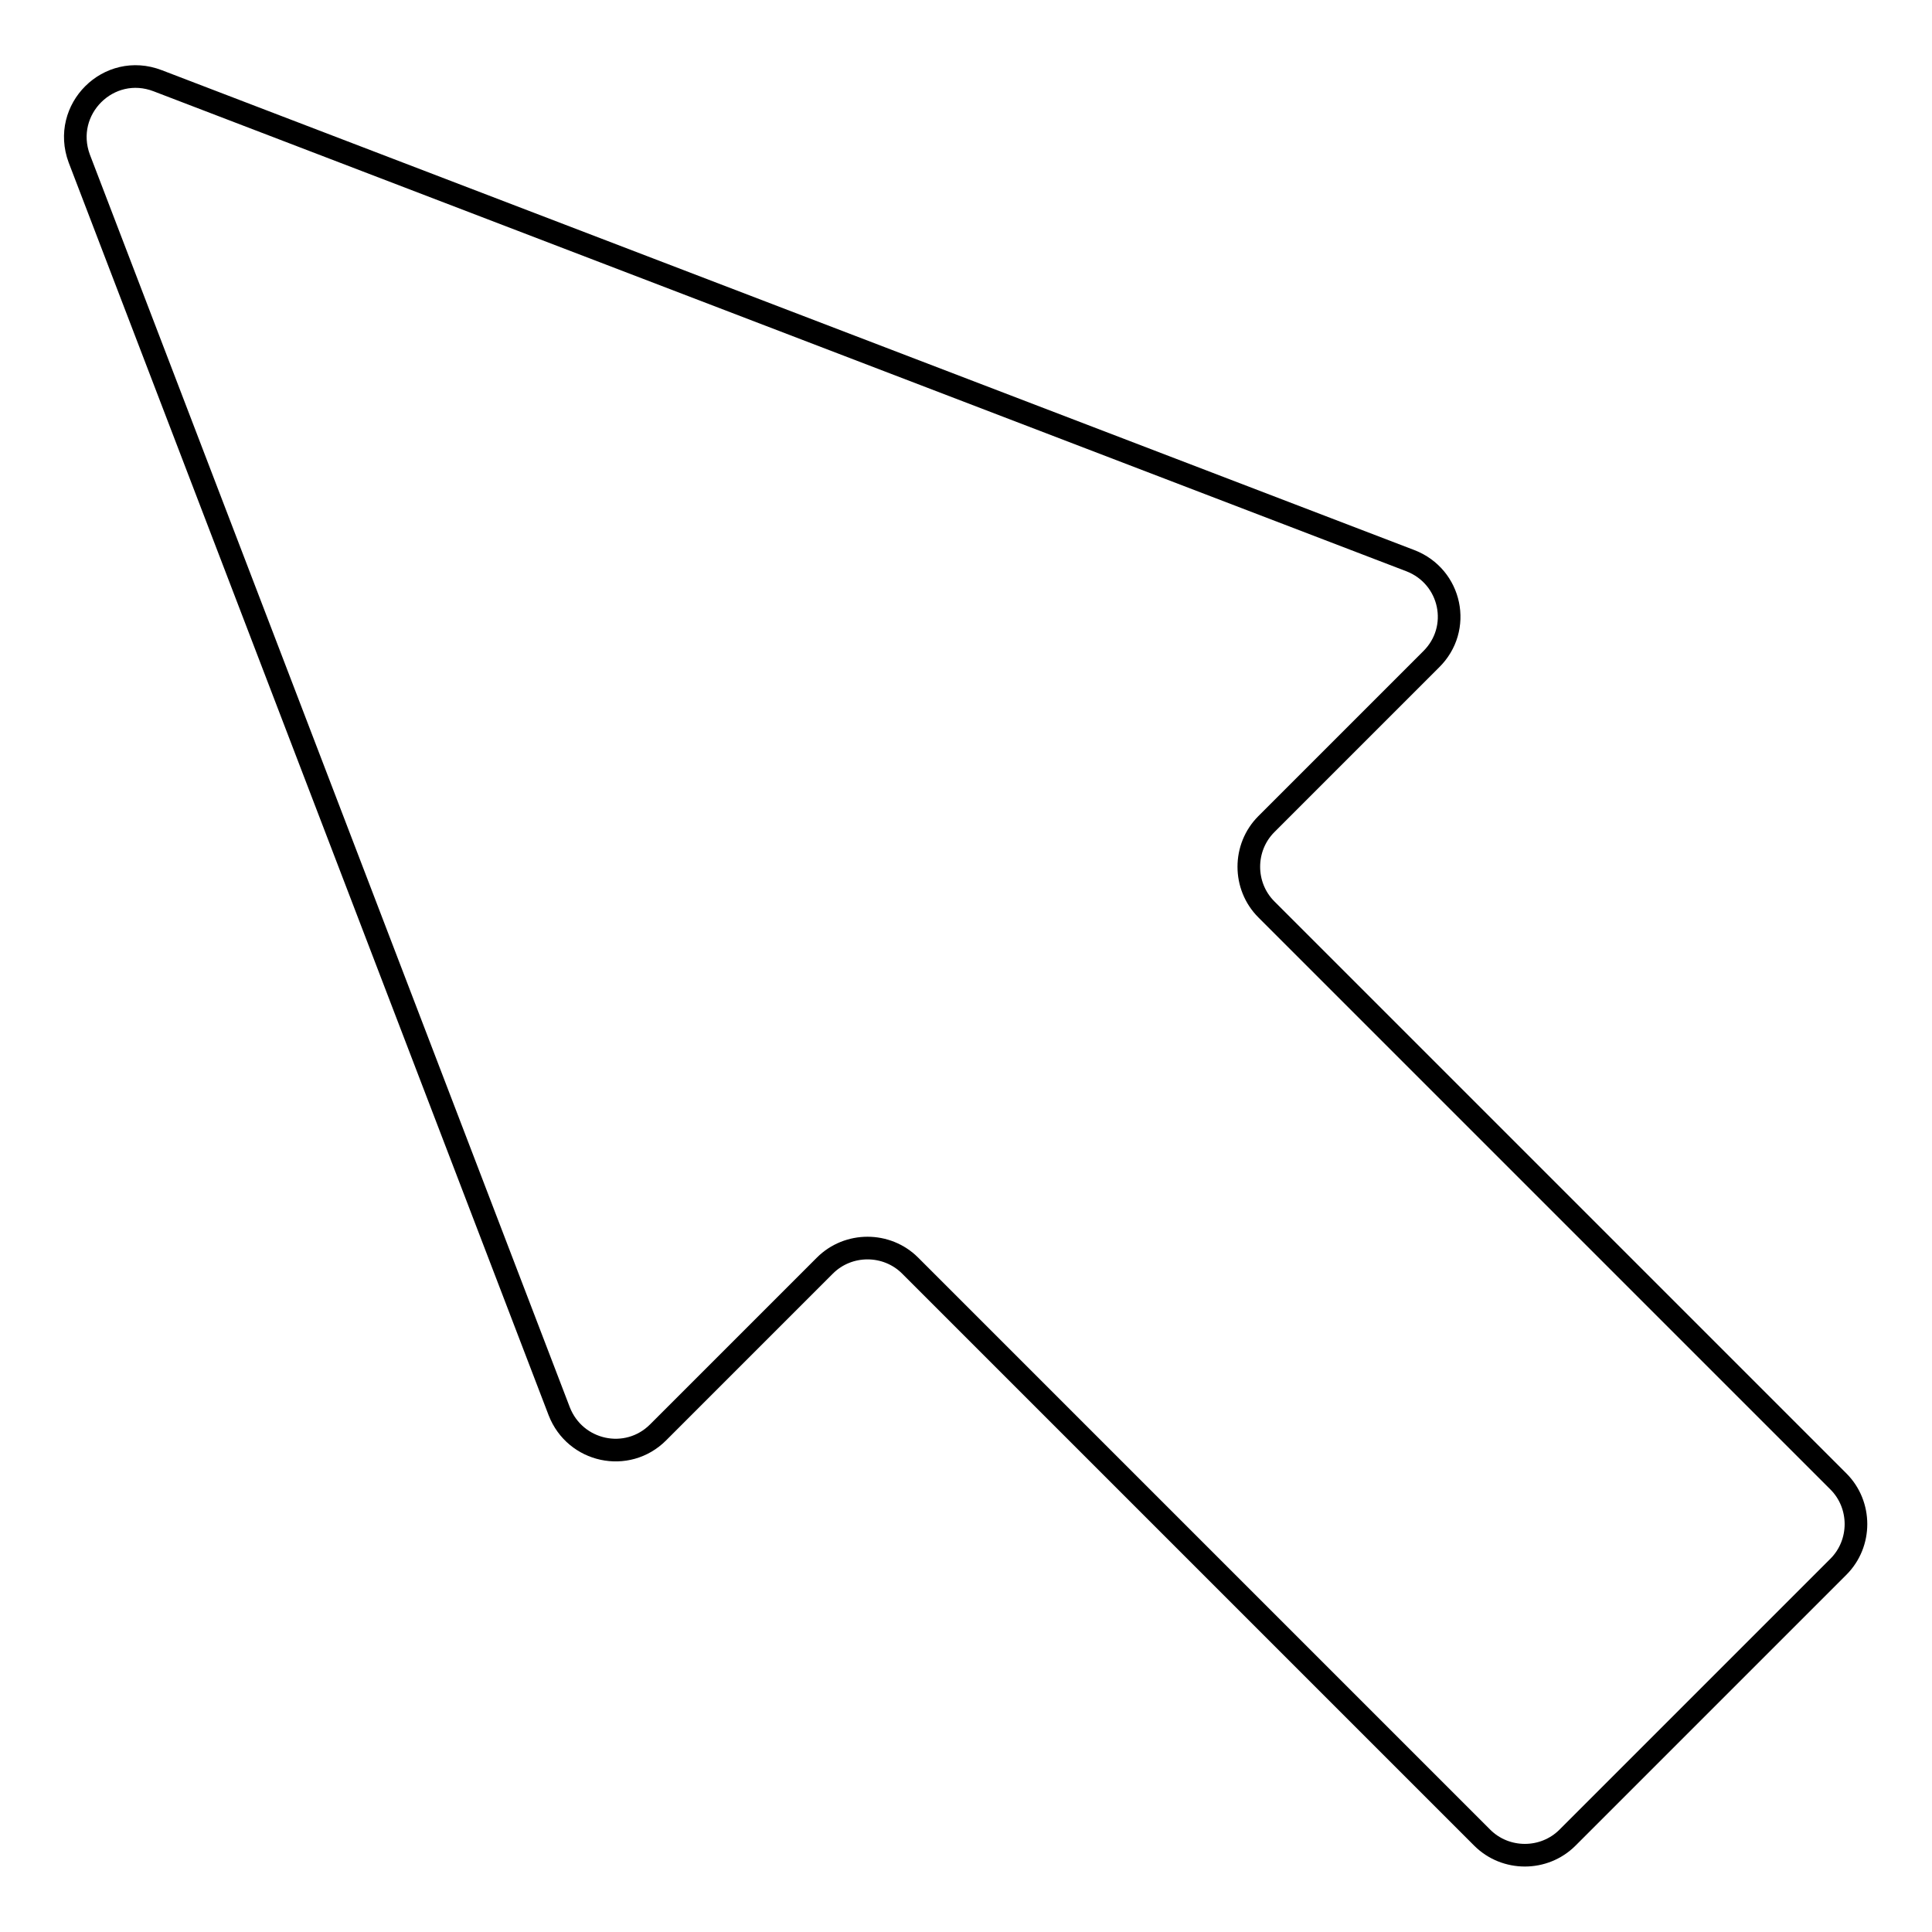
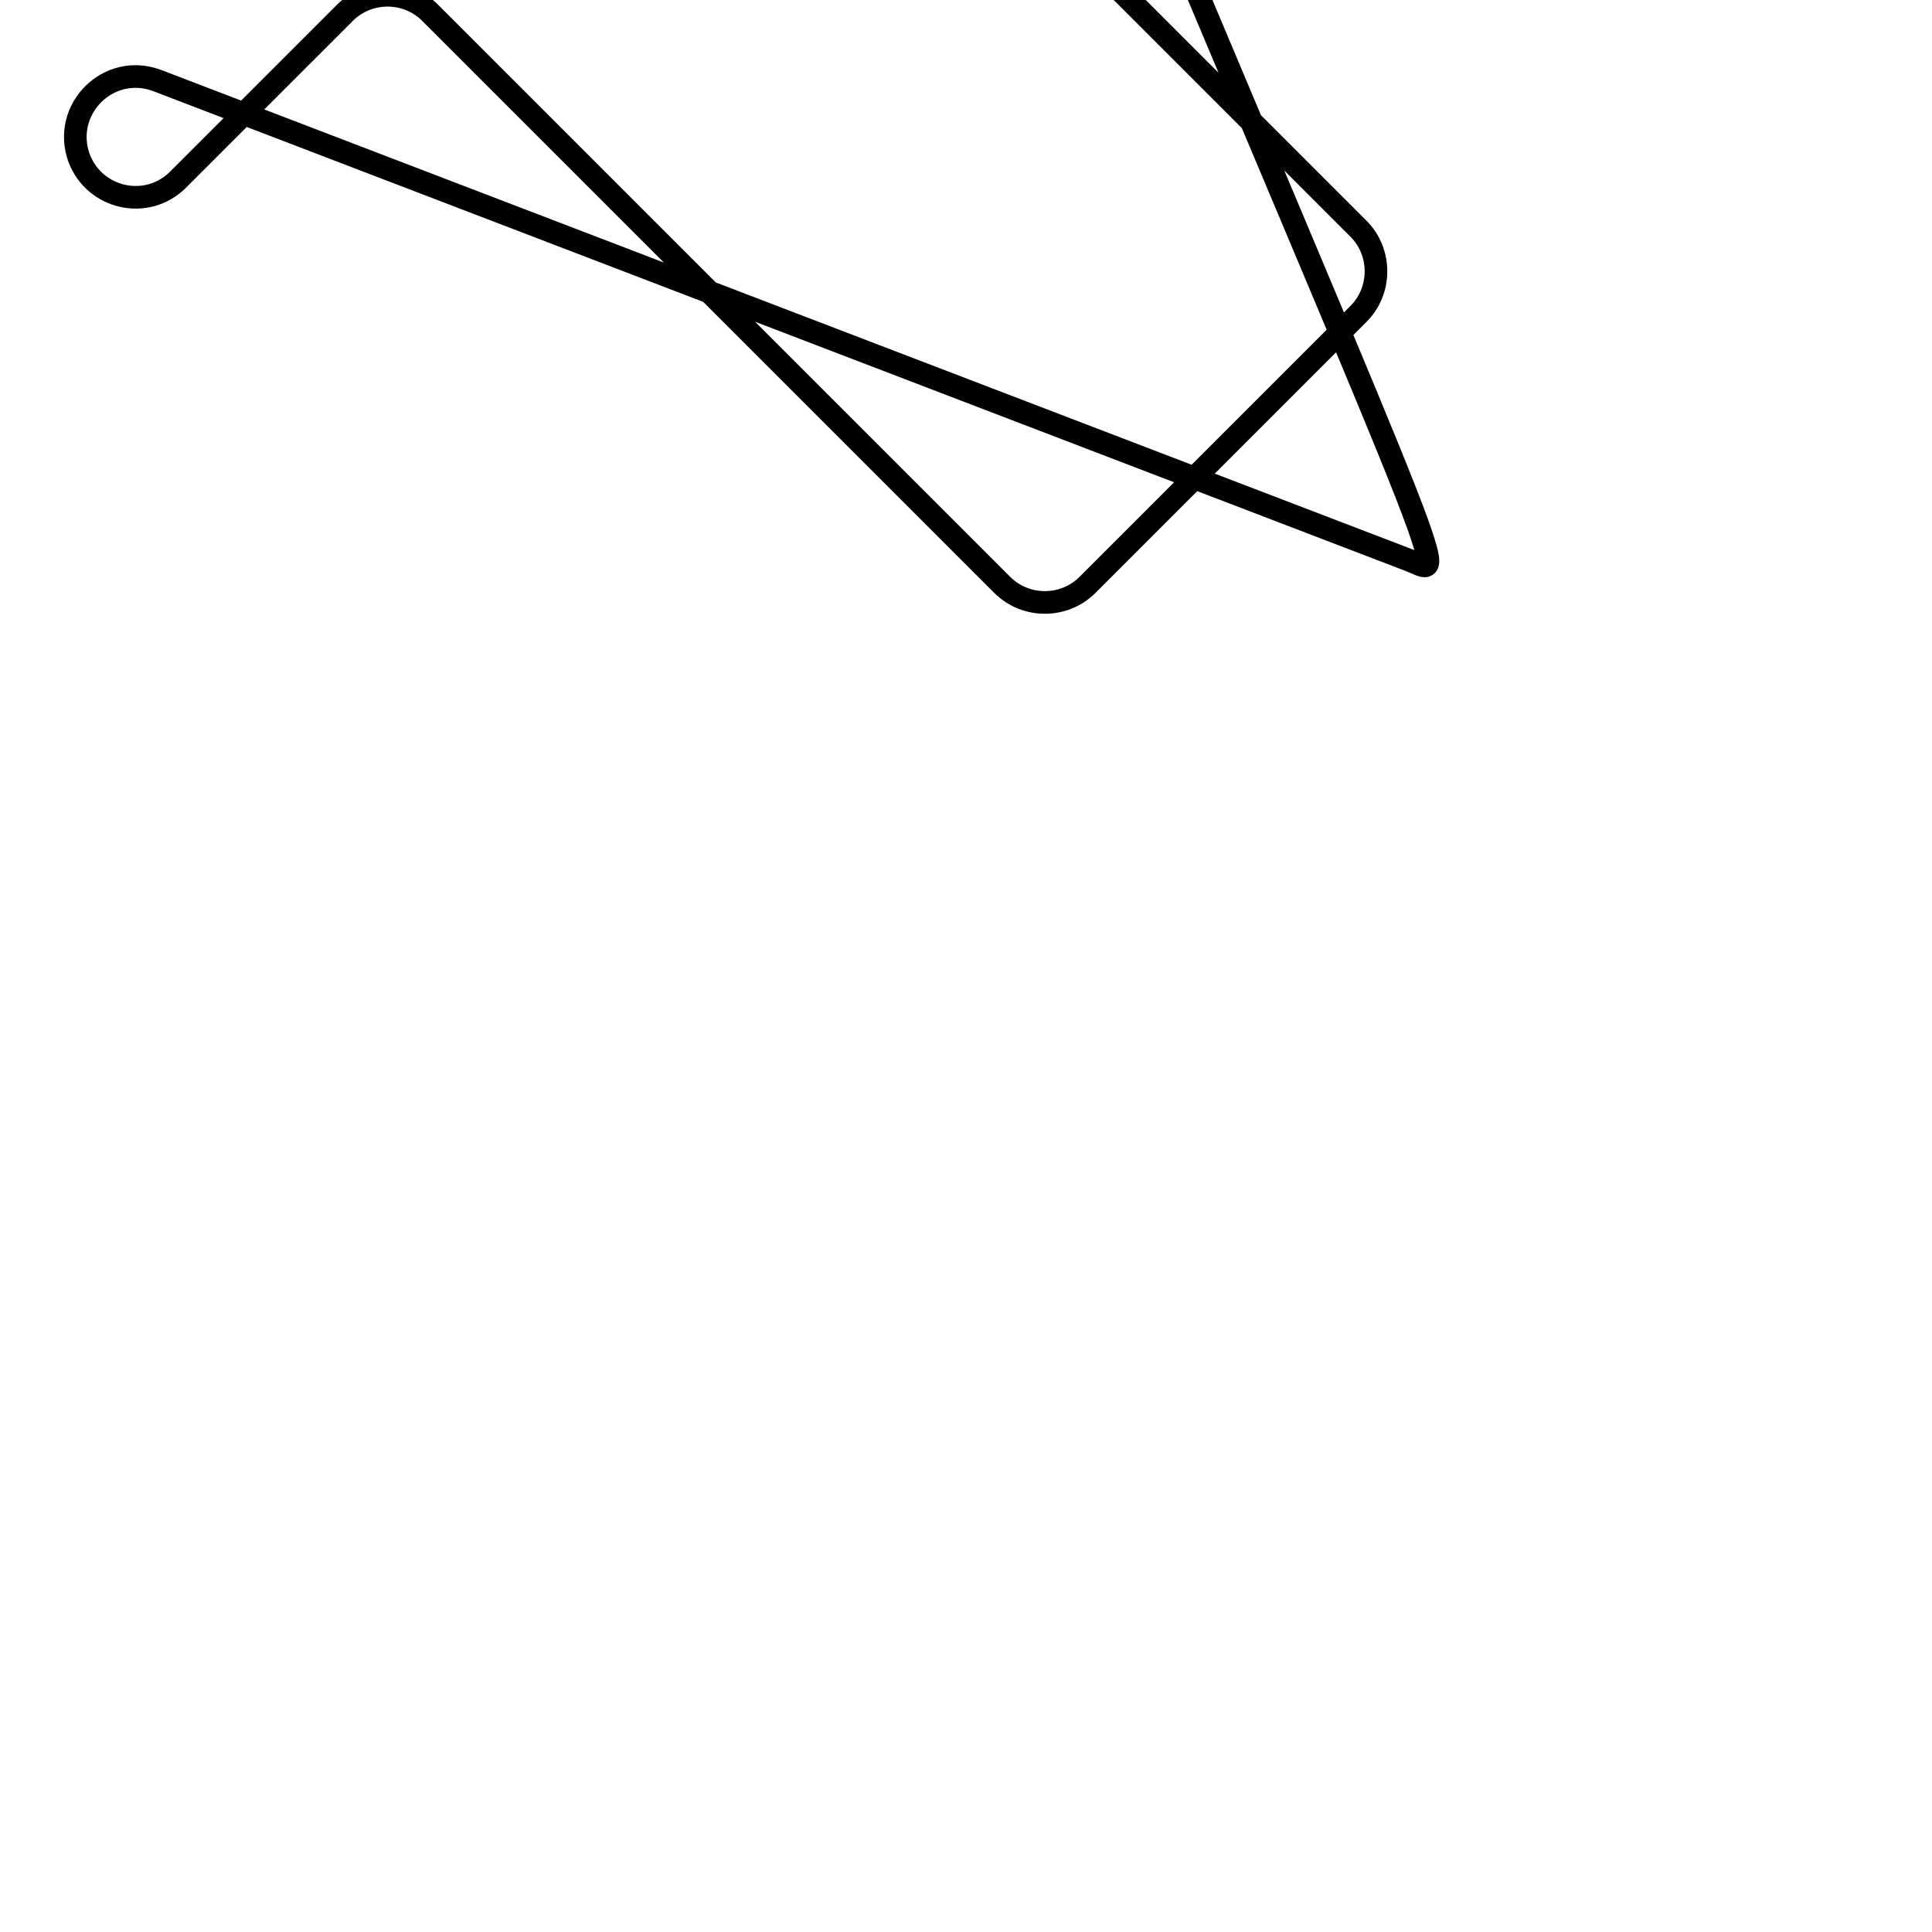
<svg xmlns="http://www.w3.org/2000/svg" version="1.1" x="0px" y="0px" viewBox="0 0 256 256" enable-background="new 0 0 256 256" xml:space="preserve">
  <g>
-     <path stroke-width="3" fill-opacity="0" stroke="#000000" d="M186.9,74.3l-166-63.6C14.4,8.2,8.1,14.5,10.5,21l63.6,166c2.1,5.4,9,6.9,13.1,2.8l22.1-22.1 c3.1-3.1,8.2-3.1,11.3,0l75.8,75.8c3.1,3.1,8.2,3.1,11.3,0l35.9-35.9c3.1-3.1,3.1-8.2,0-11.3l-75.8-75.8c-3.1-3.1-3.1-8.2,0-11.3 l21.8-21.8C193.8,83.3,192.3,76.4,186.9,74.3z" />
+     <path stroke-width="3" fill-opacity="0" stroke="#000000" d="M186.9,74.3l-166-63.6C14.4,8.2,8.1,14.5,10.5,21c2.1,5.4,9,6.9,13.1,2.8l22.1-22.1 c3.1-3.1,8.2-3.1,11.3,0l75.8,75.8c3.1,3.1,8.2,3.1,11.3,0l35.9-35.9c3.1-3.1,3.1-8.2,0-11.3l-75.8-75.8c-3.1-3.1-3.1-8.2,0-11.3 l21.8-21.8C193.8,83.3,192.3,76.4,186.9,74.3z" />
  </g>
</svg>